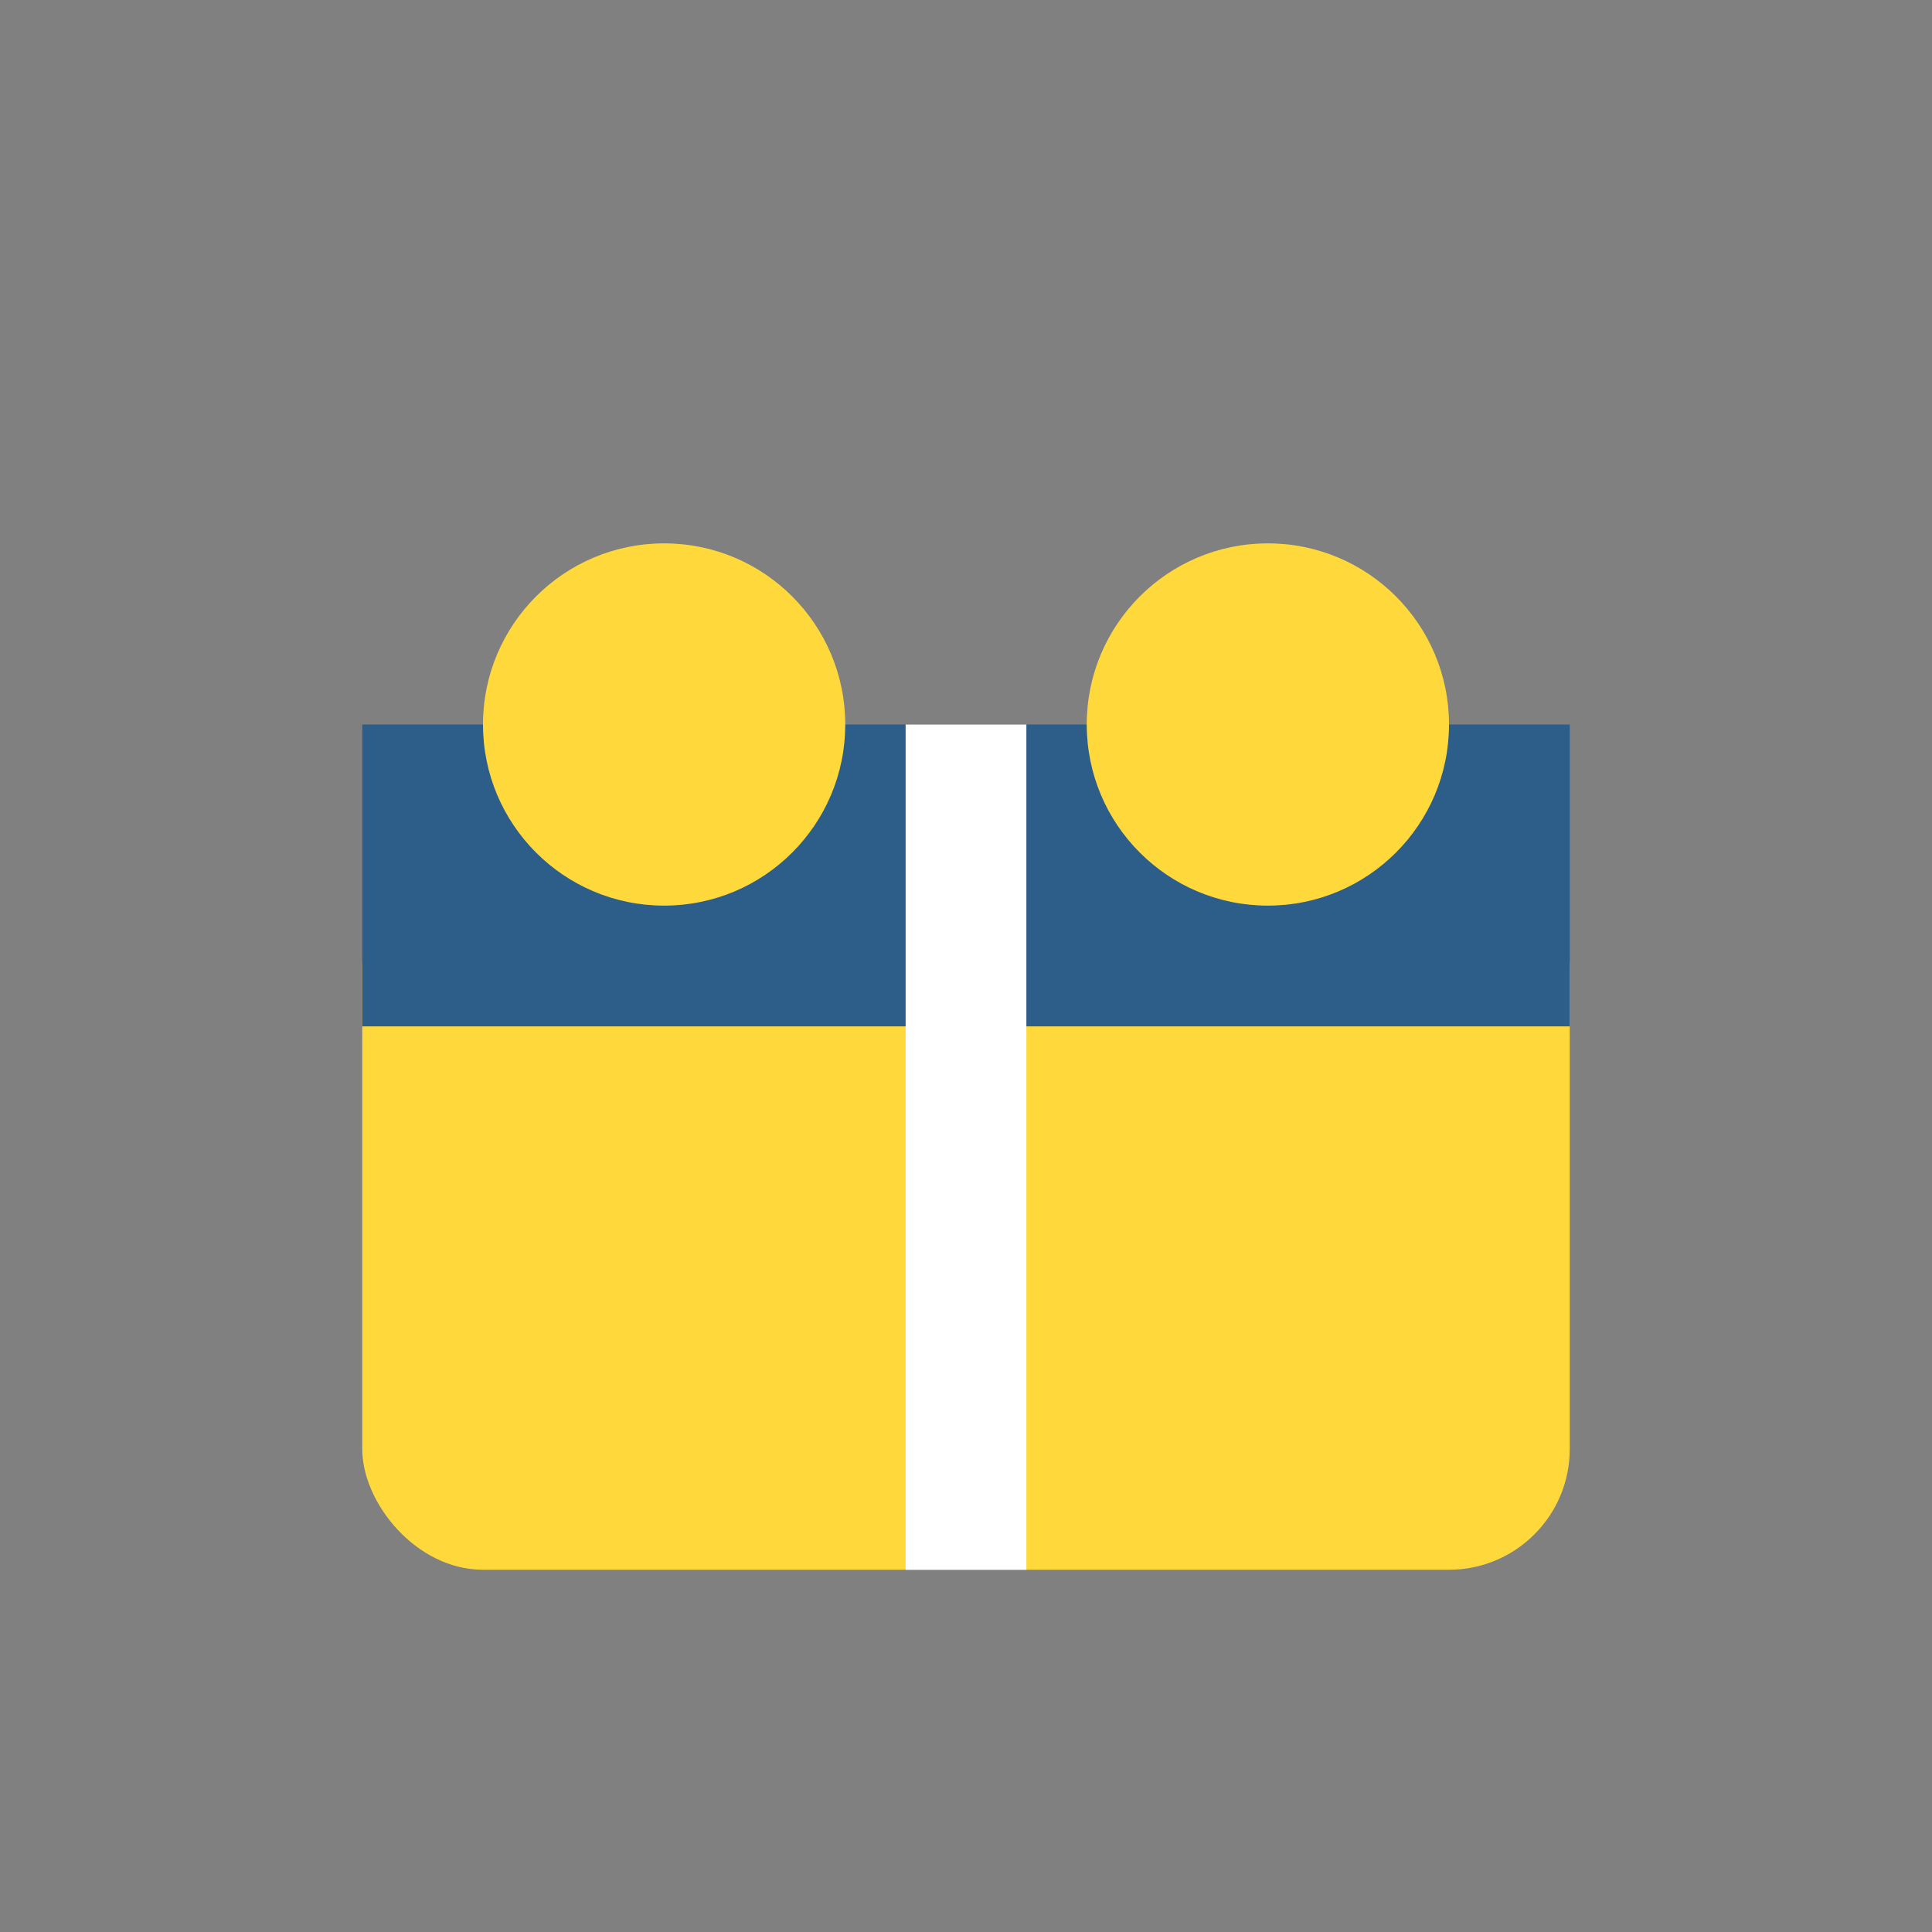
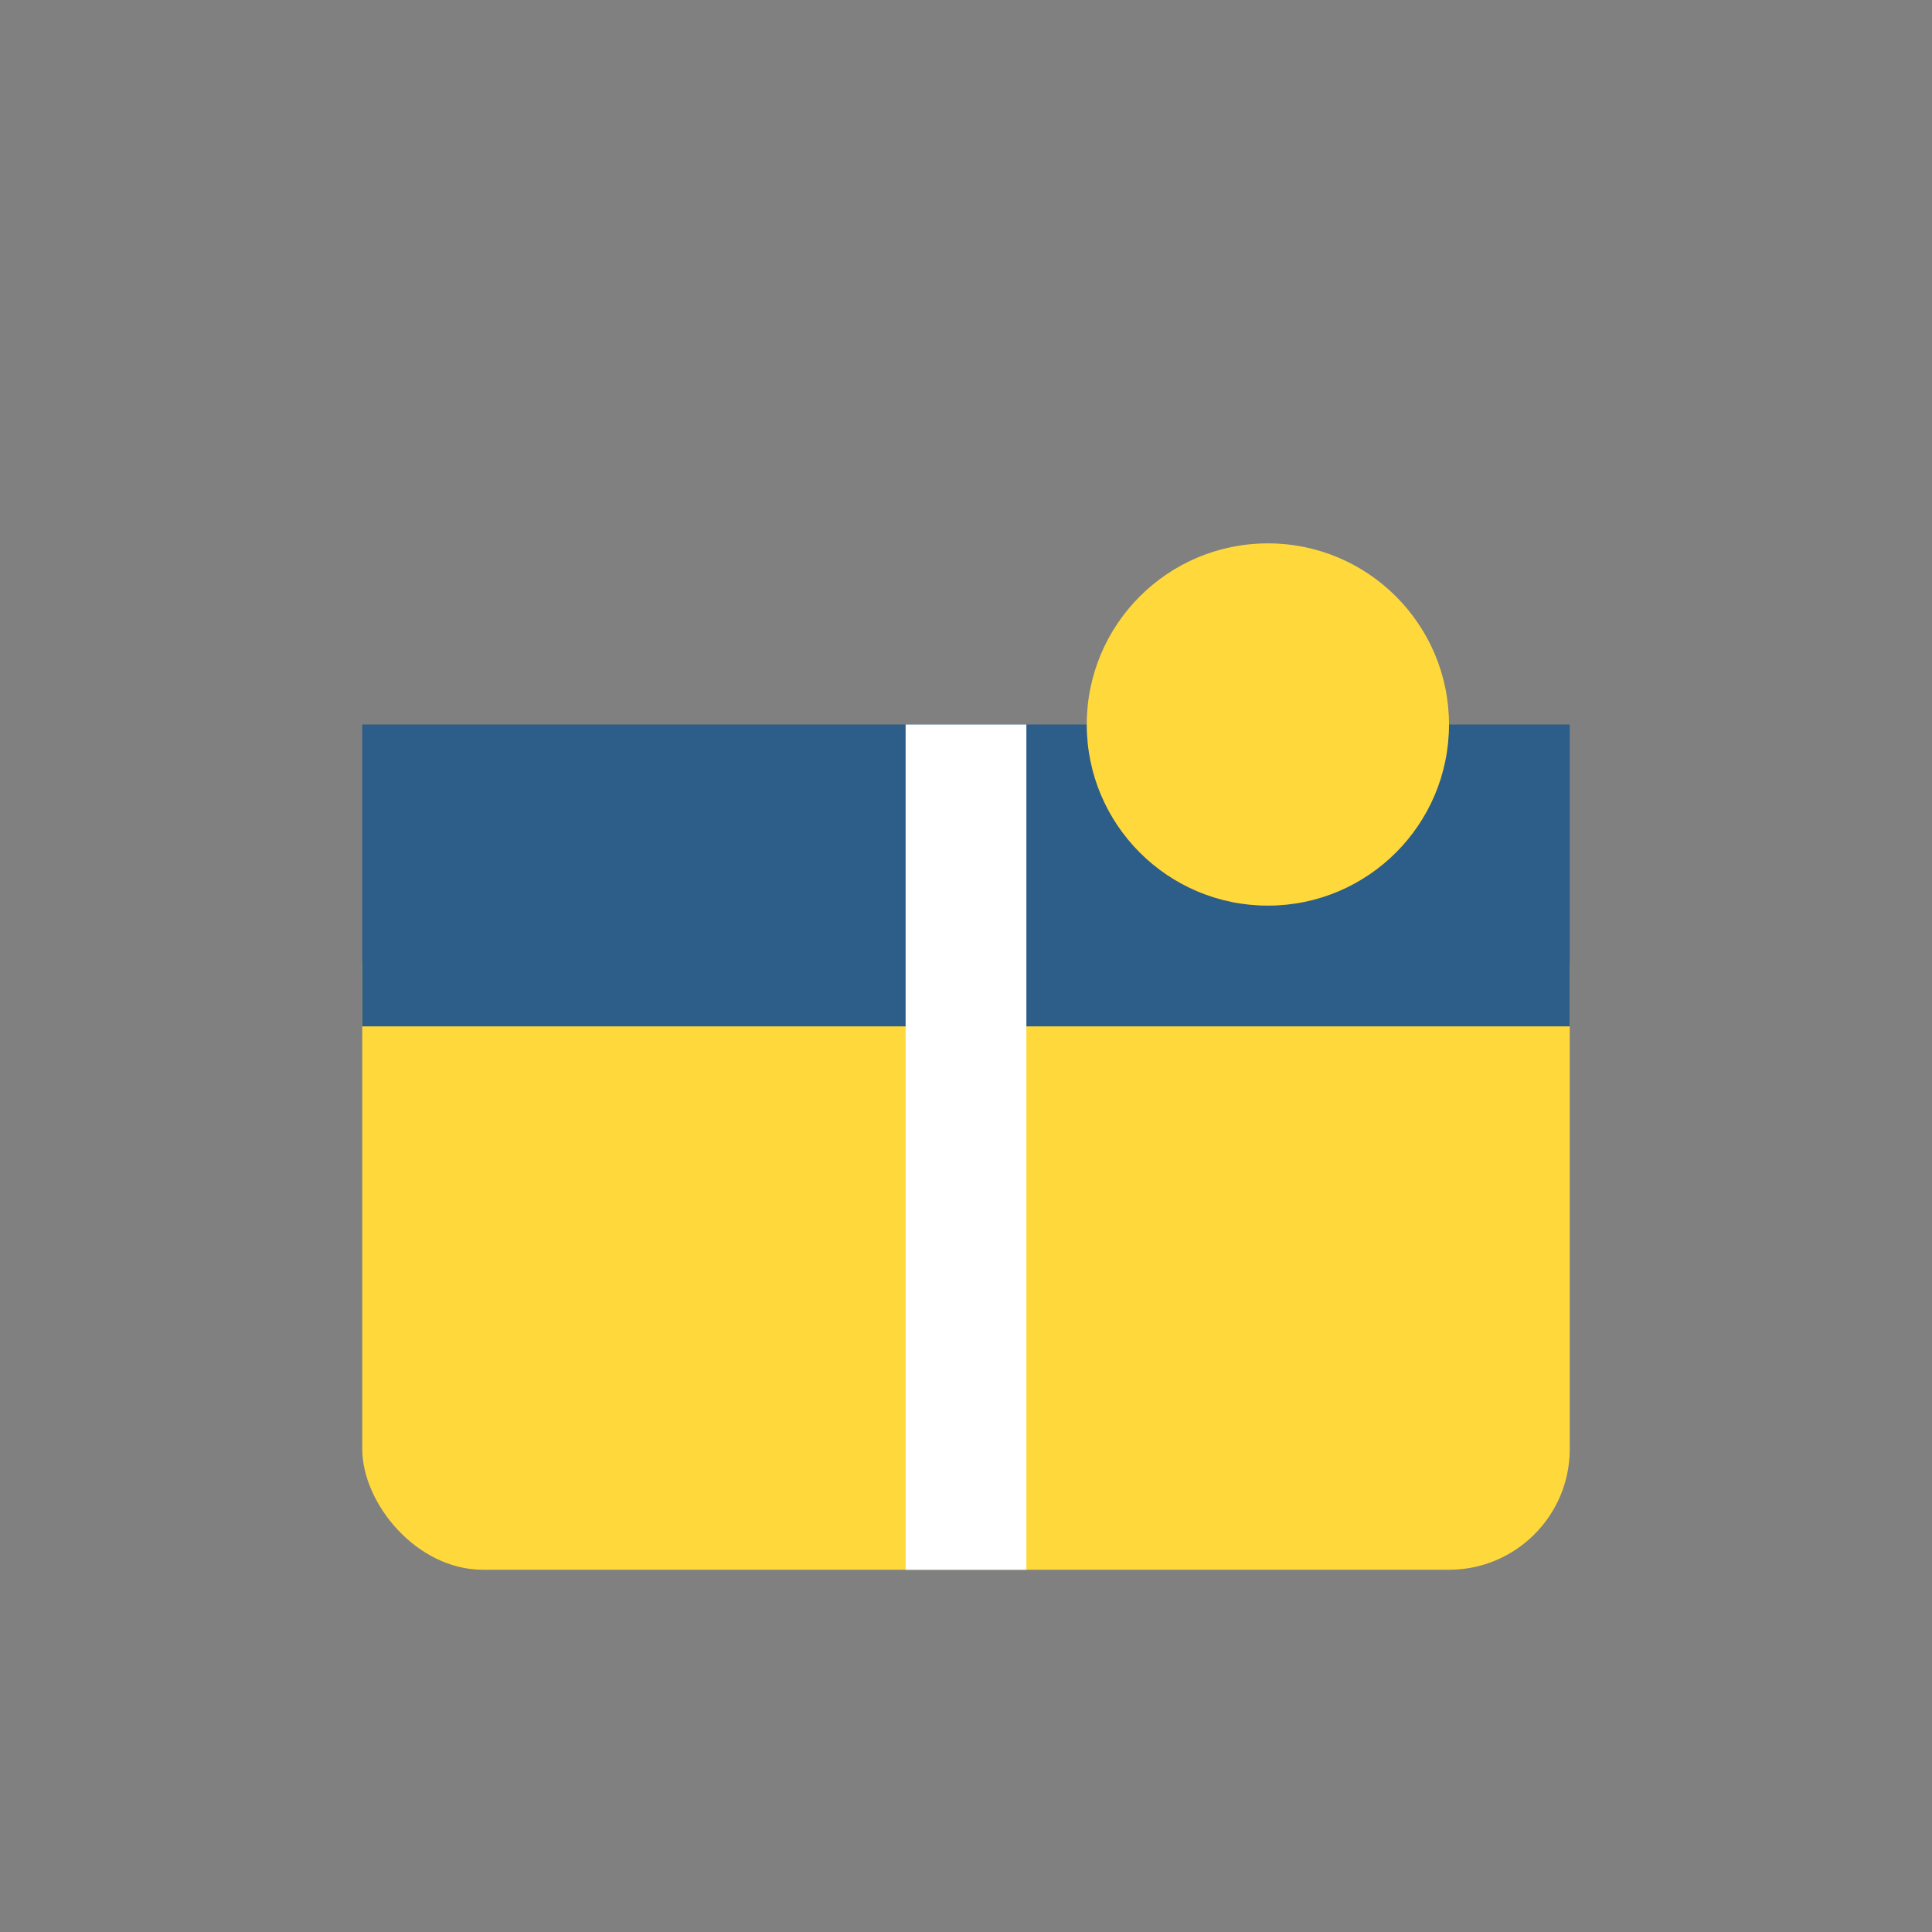
<svg xmlns="http://www.w3.org/2000/svg" width="32" height="32" viewBox="0 0 32 32">
  <rect x="0" y="0" width="32" height="32" fill="#808080" stroke="none" />
  <rect x="6" y="14" width="20" height="12" rx="2" fill="#FFD93B" />
  <rect x="6" y="12" width="20" height="5" fill="#2D5D89" />
  <path d="M16 26V12" stroke="#FFF" stroke-width="2" />
-   <circle cx="11" cy="12" r="3" fill="#FFD93B" />
  <circle cx="21" cy="12" r="3" fill="#FFD93B" />
</svg>